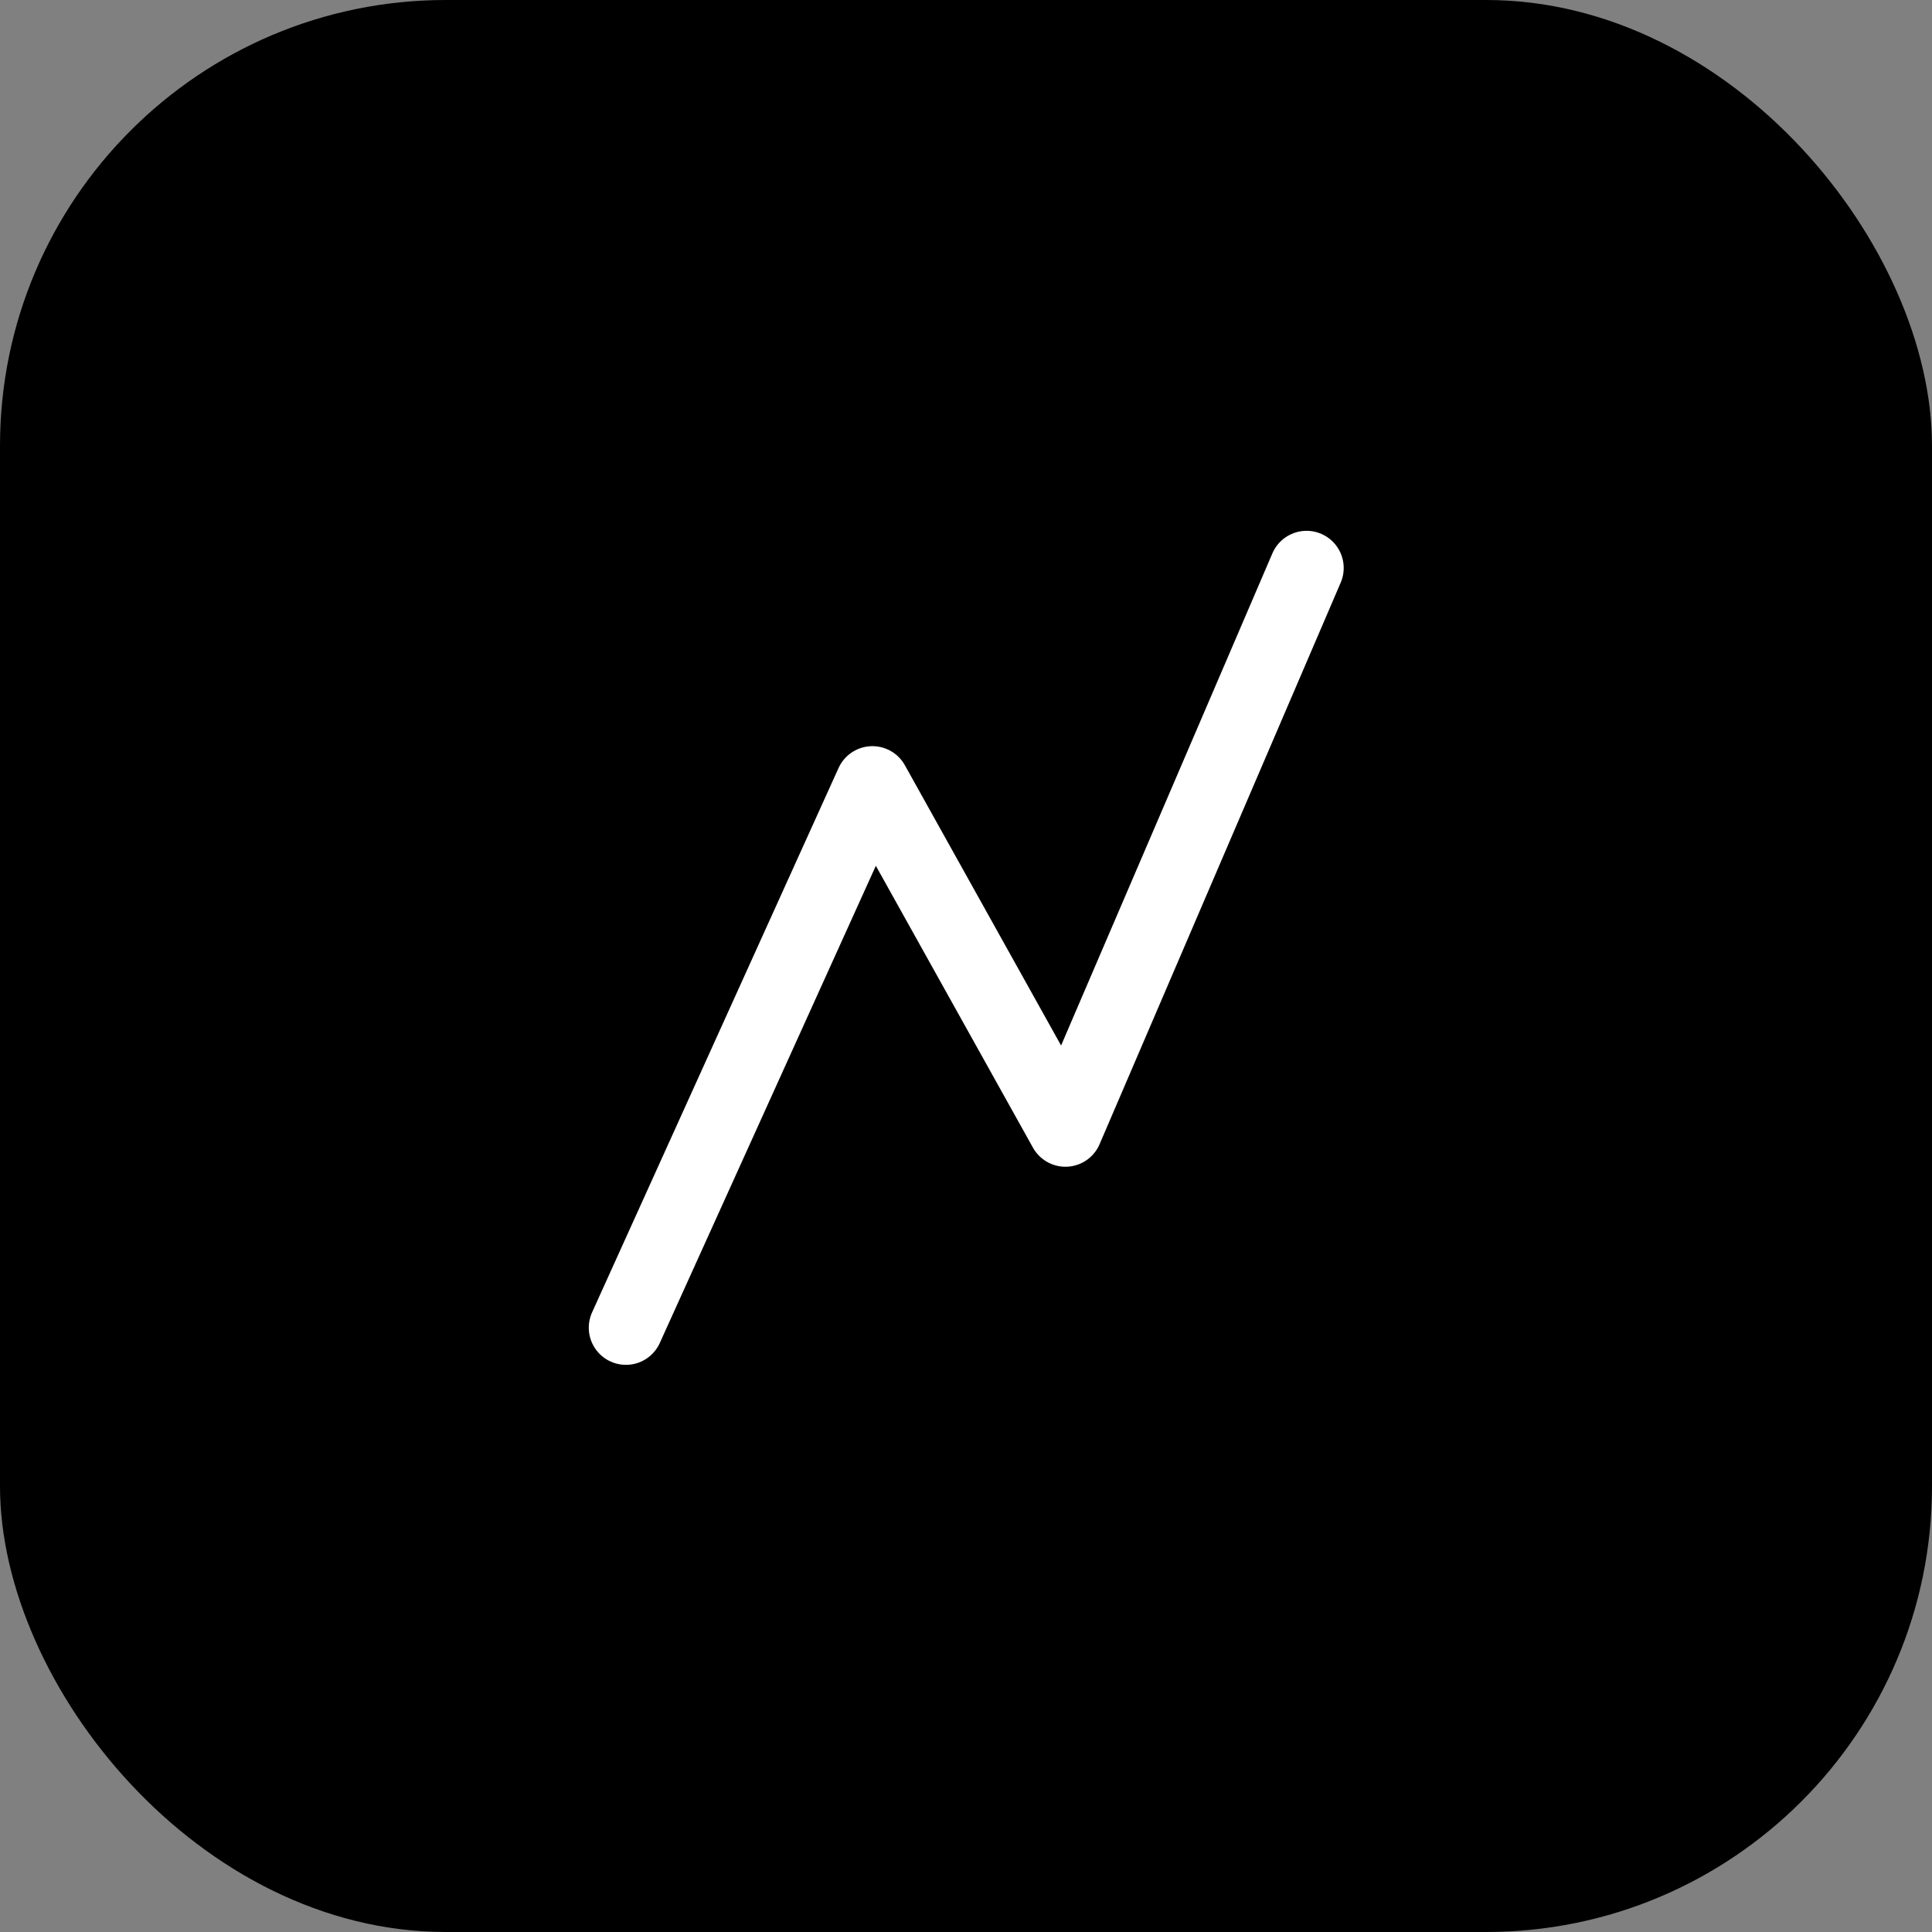
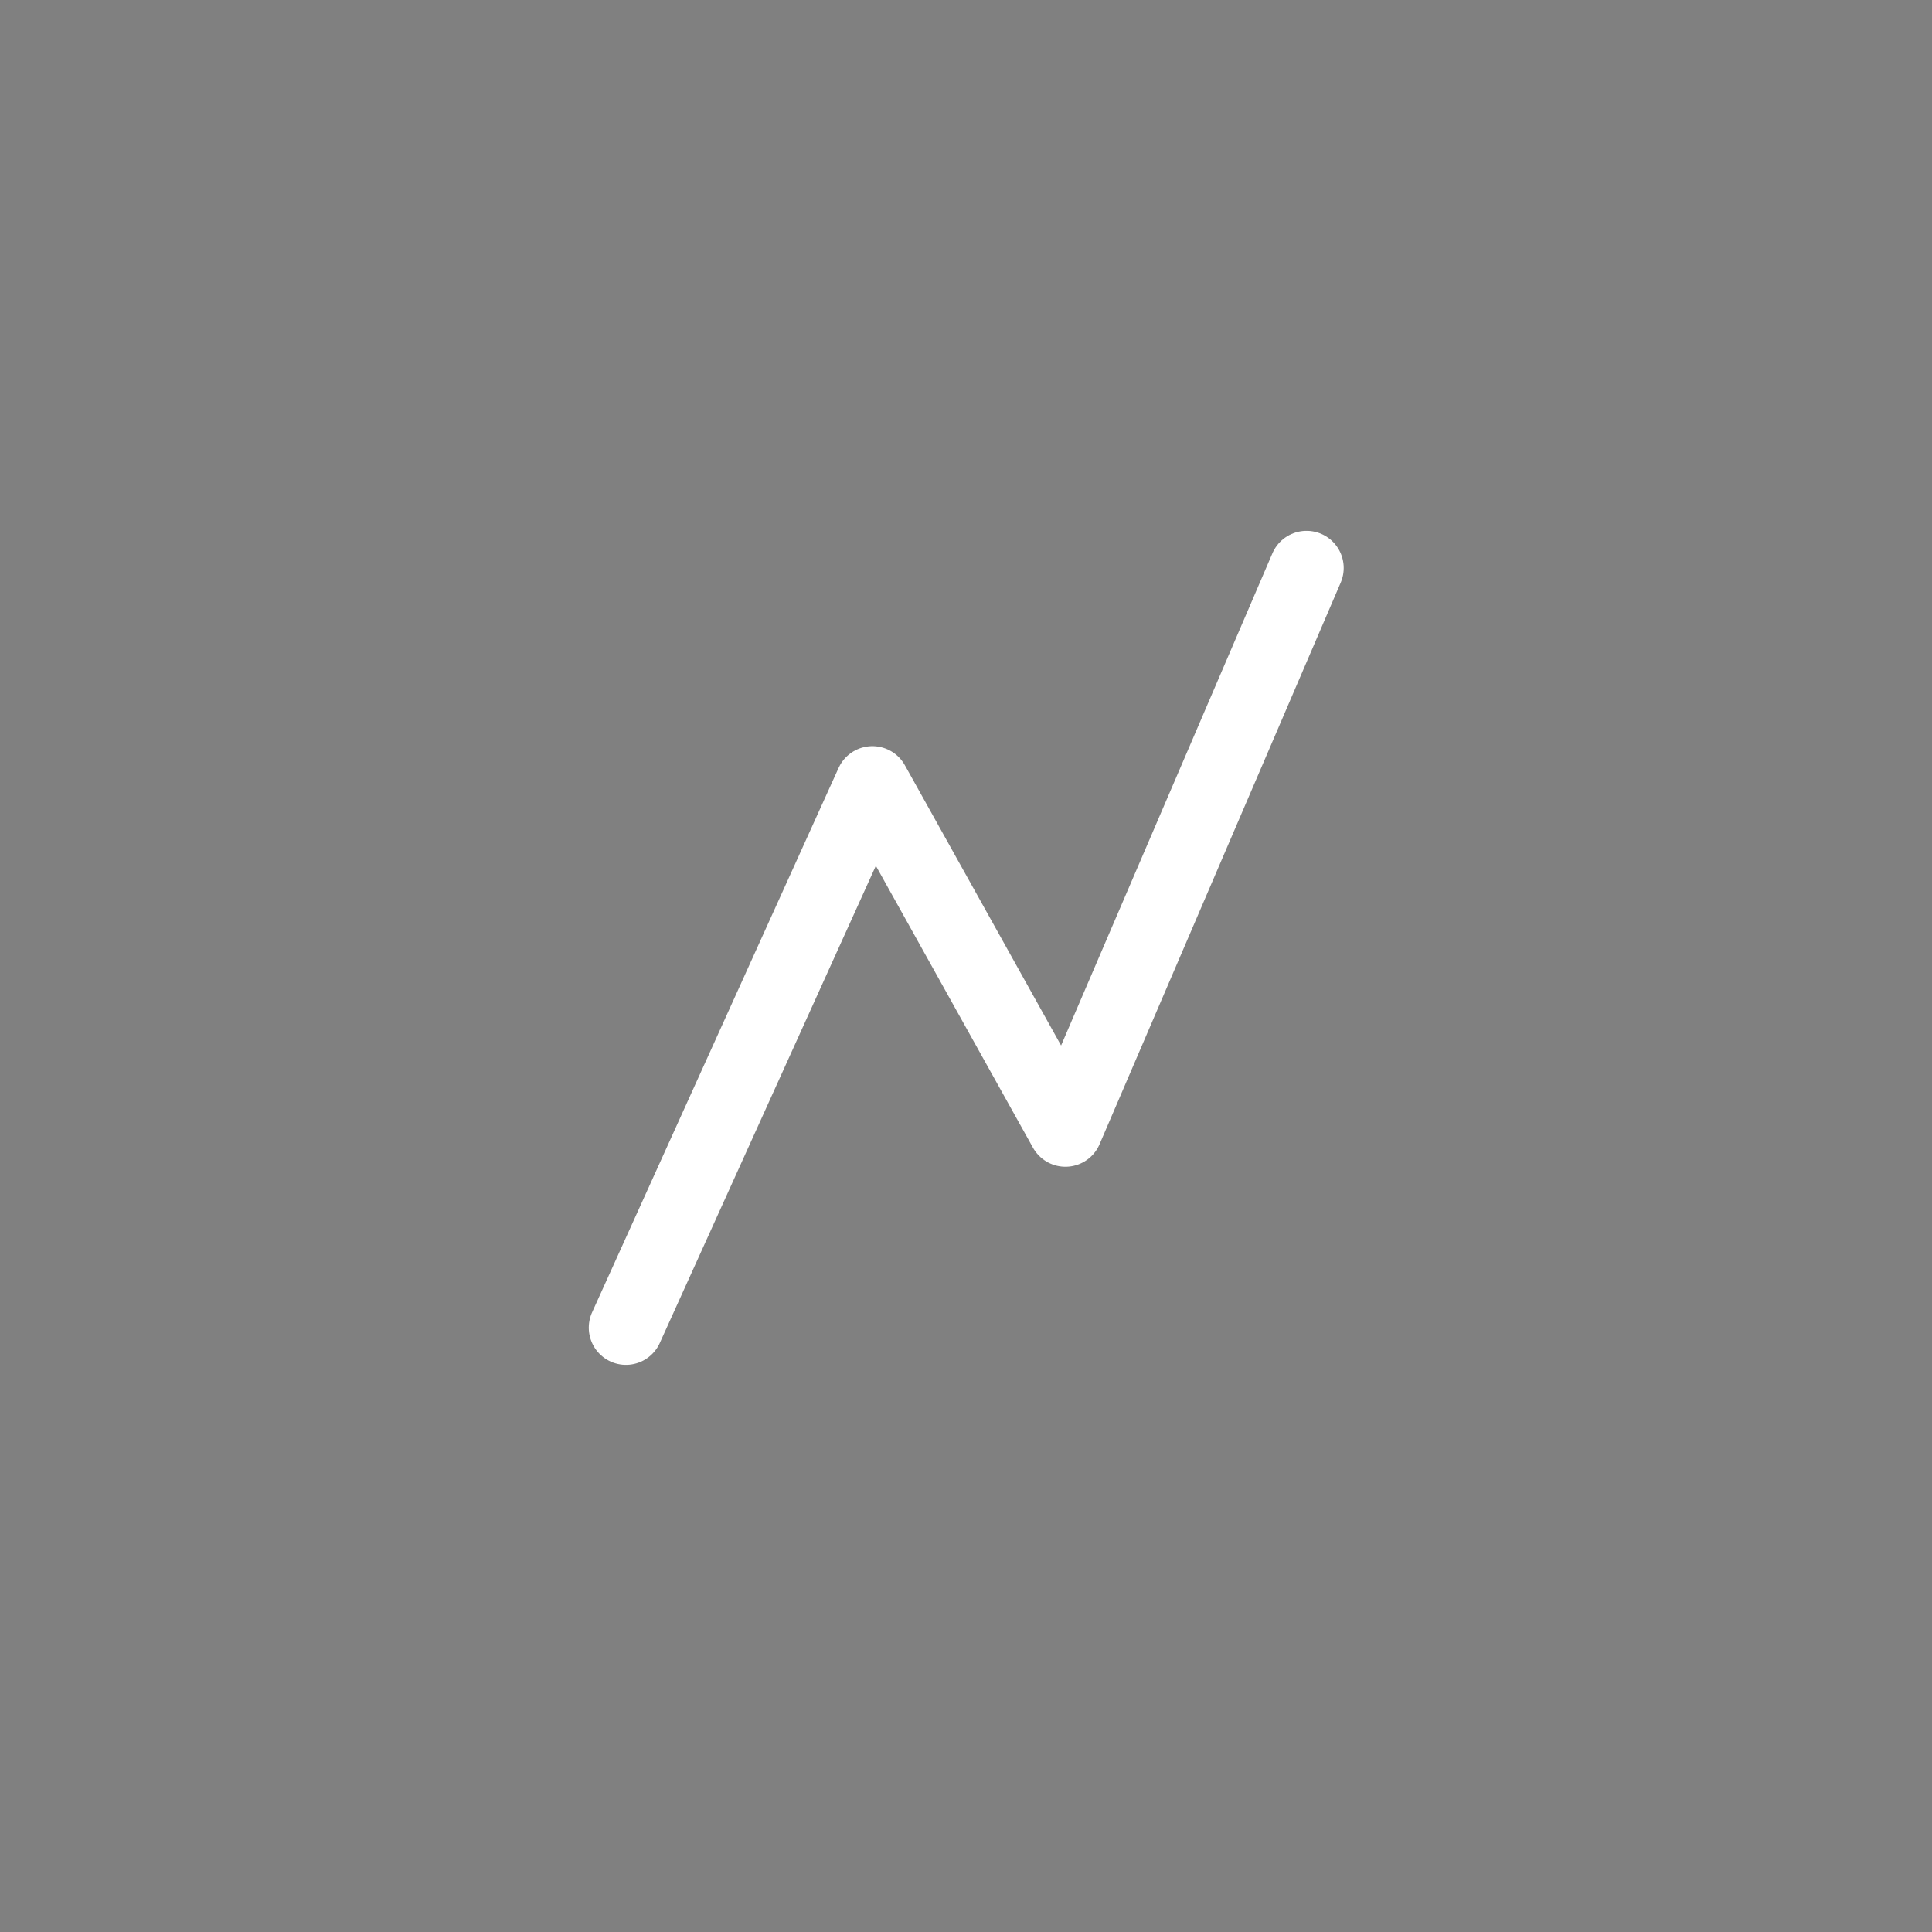
<svg xmlns="http://www.w3.org/2000/svg" width="52" height="52" fill="none">
  <rect width="100%" height="100%" fill="#808080" stroke="none" />
-   <rect width="52" height="52" fill="#000" rx="12" />
  <path stroke="#fff" stroke-linecap="round" stroke-linejoin="round" stroke-width="2" d="m16.847 35.735 6.634-14.652 5.195 9.32 6.49-15.116" />
</svg>